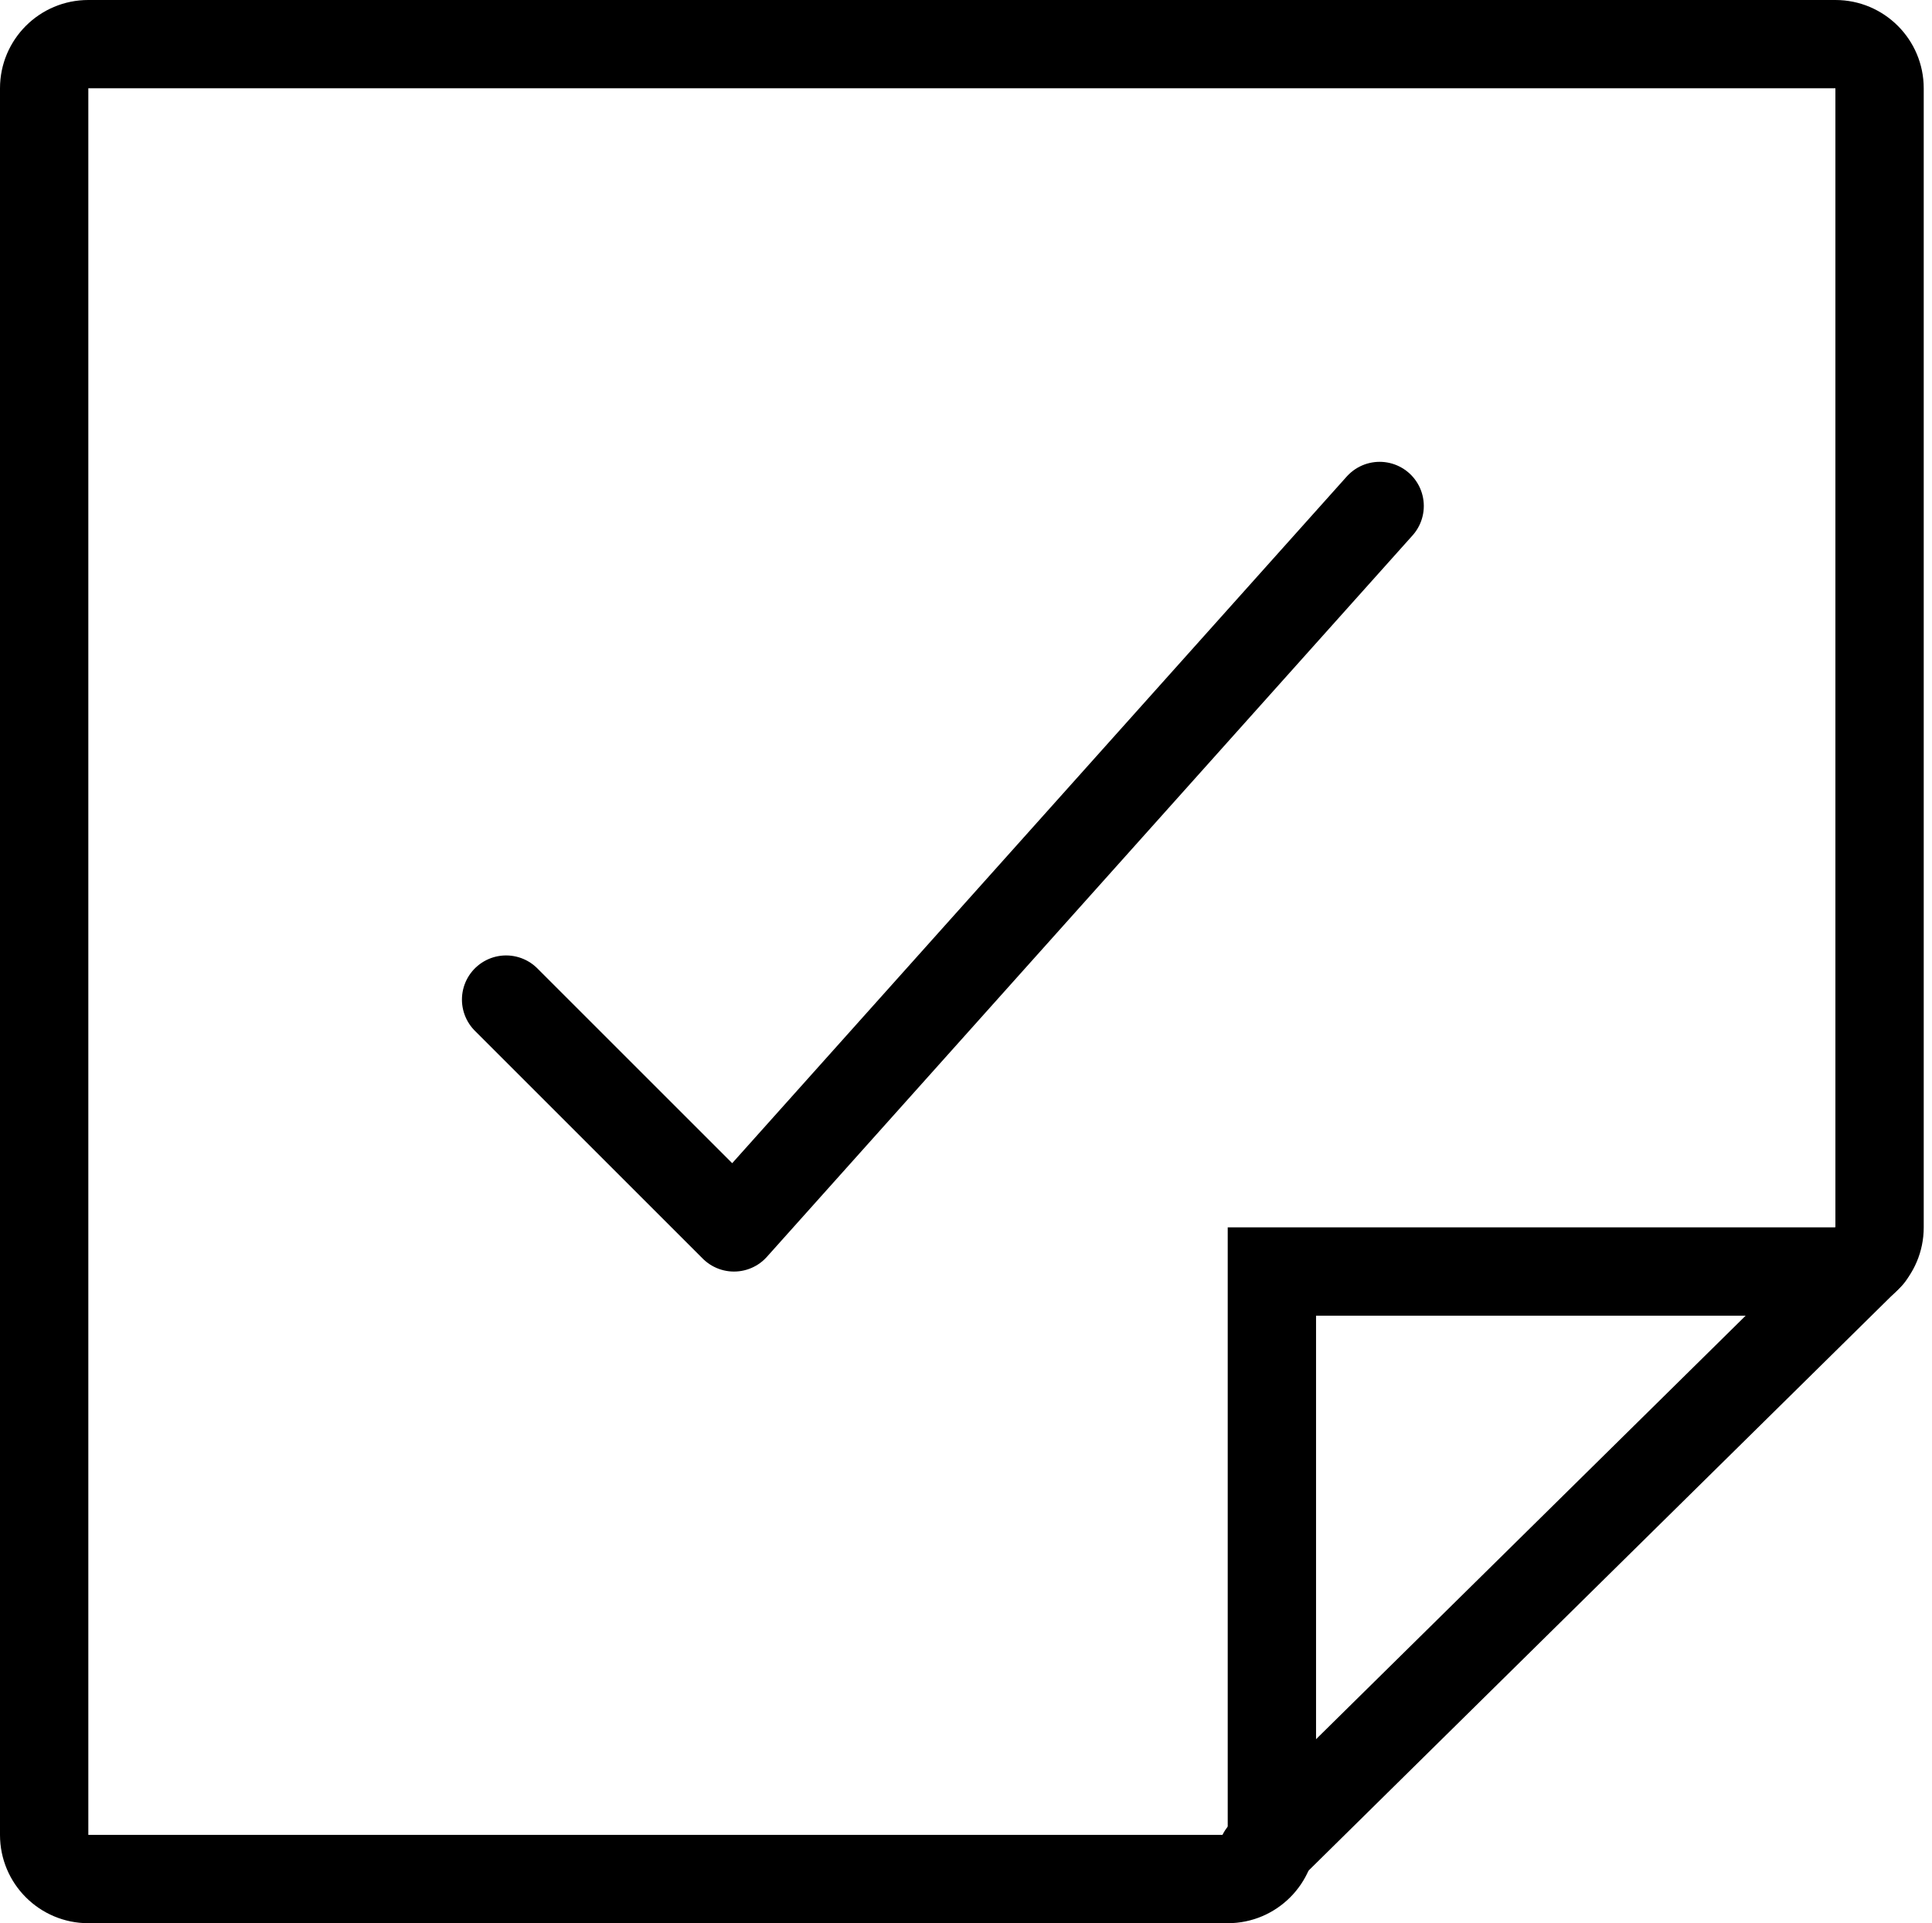
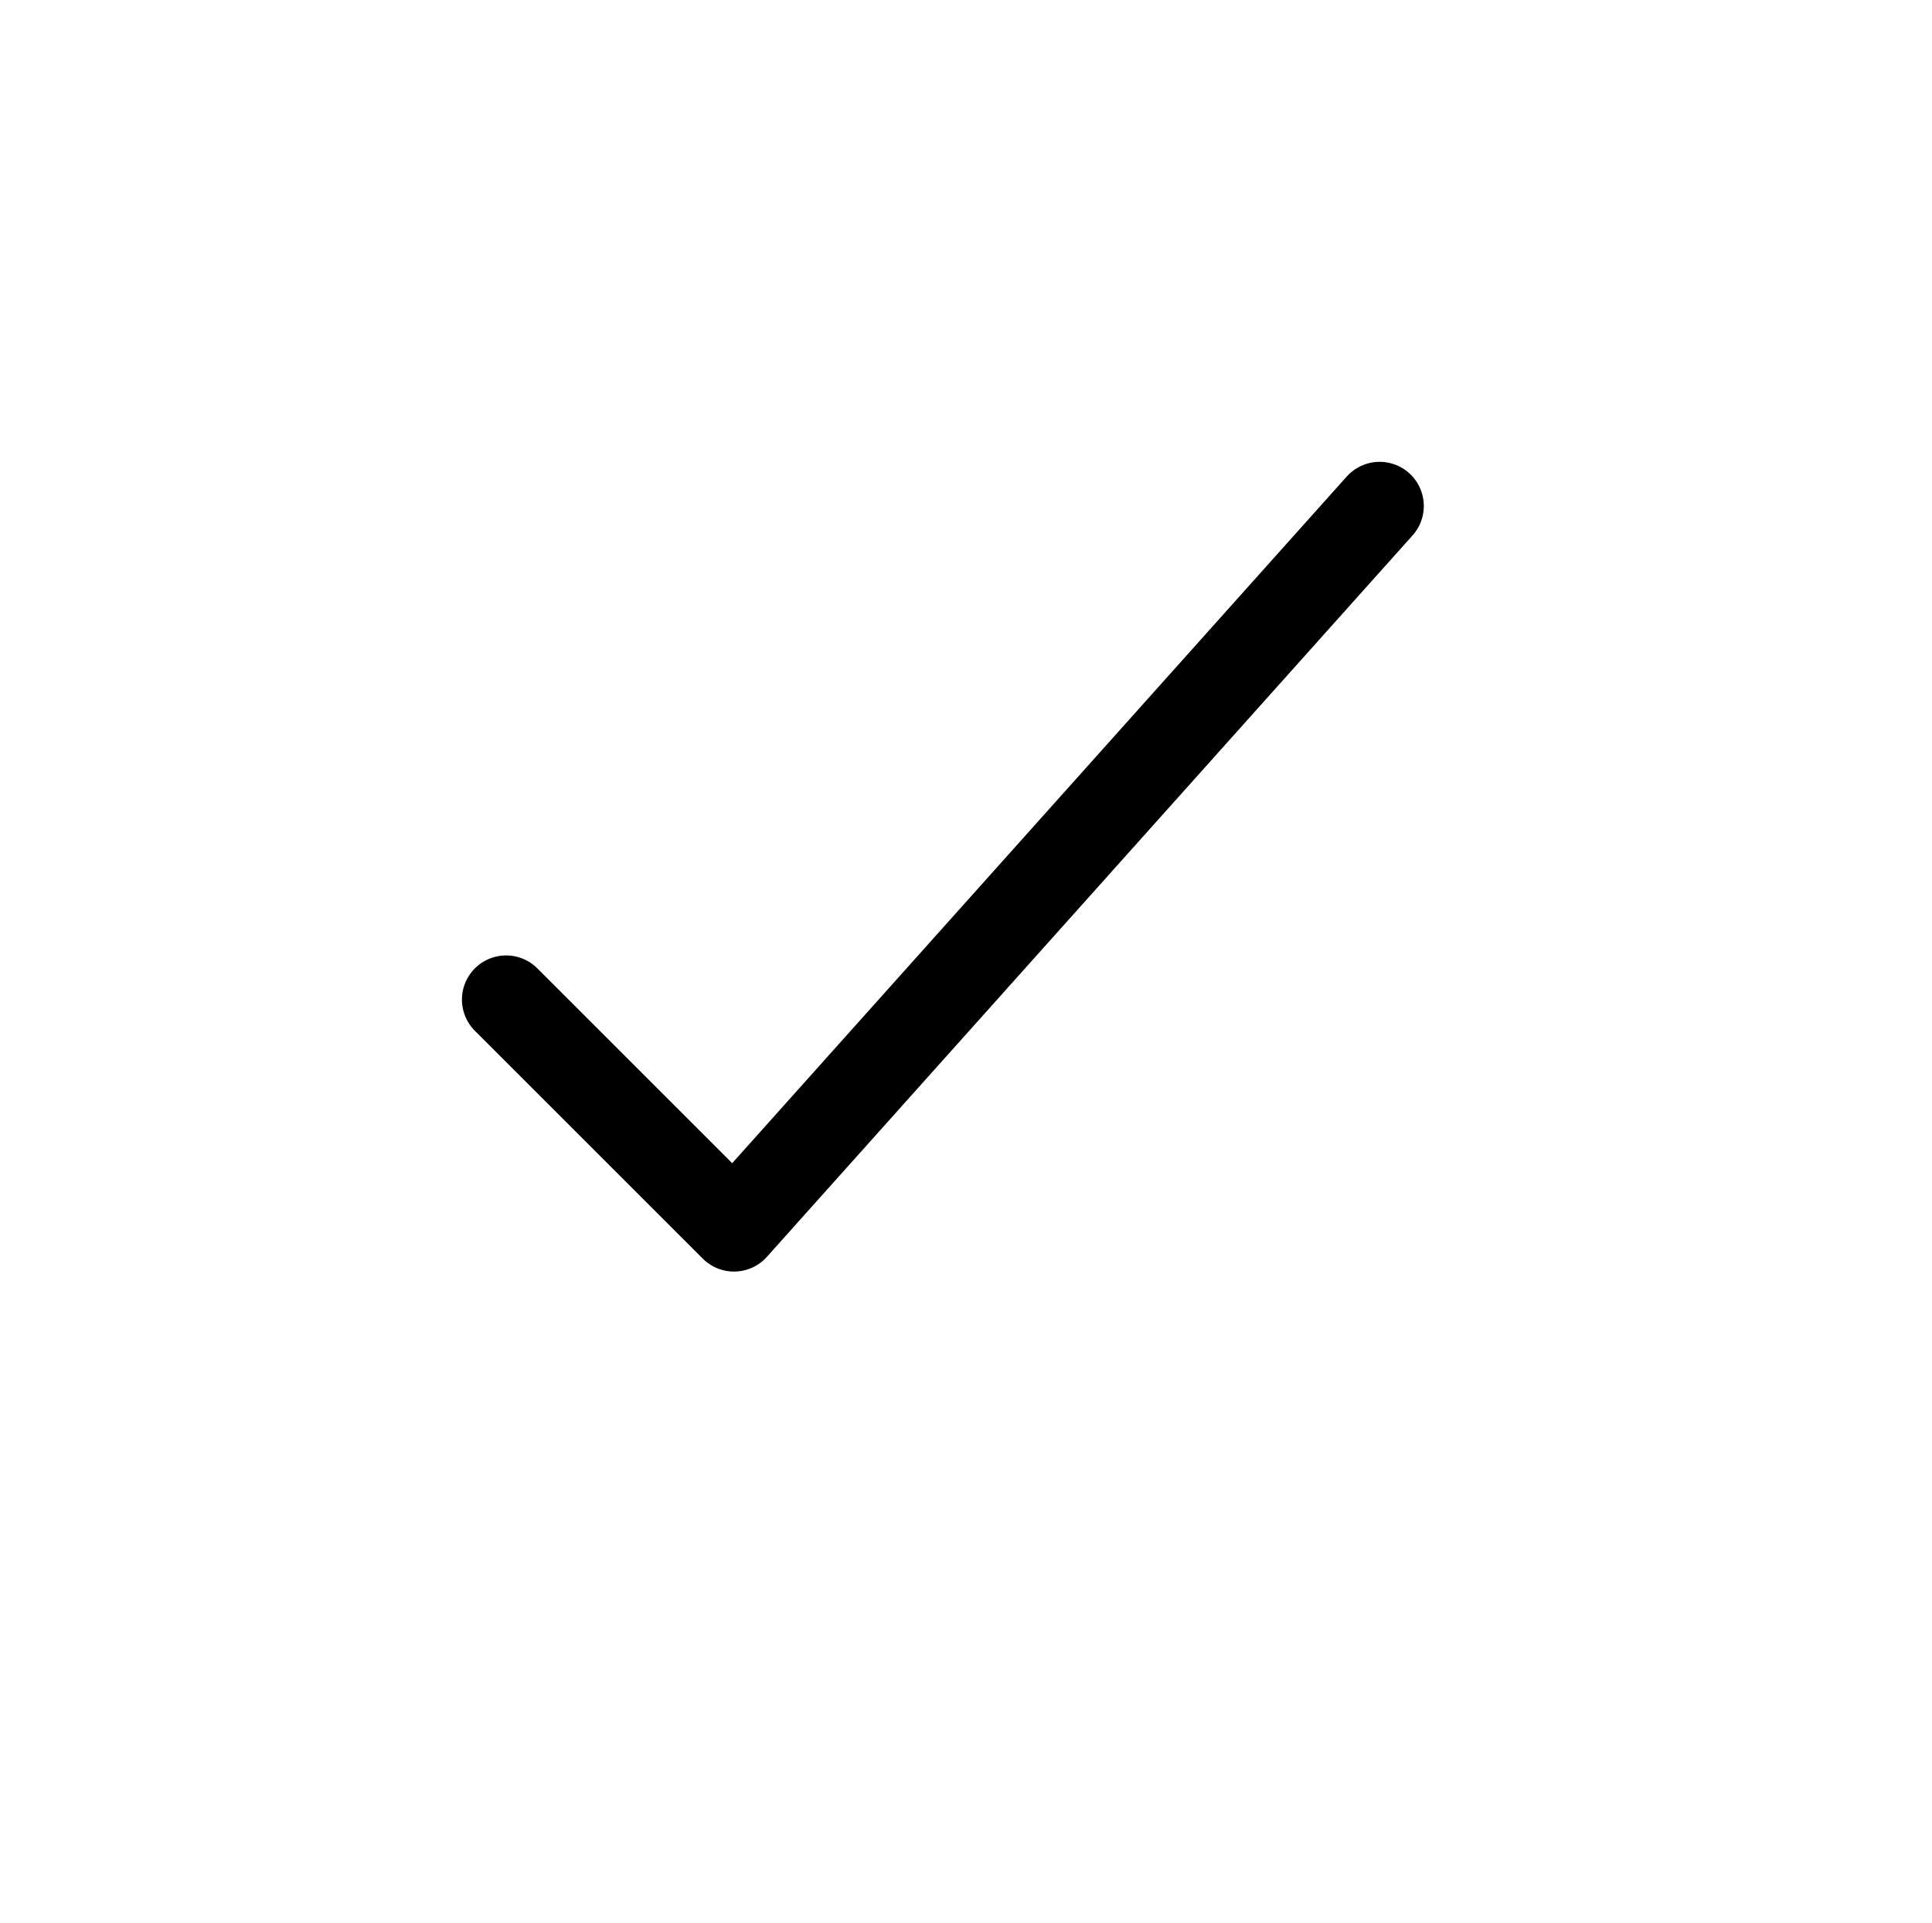
<svg xmlns="http://www.w3.org/2000/svg" width="65.621" height="65.339" viewBox="0 0 65.621 65.339">
  <defs>
    <style>.a,.b{fill:none;stroke-linejoin:round;}.b{stroke:#000;stroke-linecap:round;stroke-width:3px;}.c,.d{stroke:none;}.d{fill:#000;}</style>
  </defs>
  <g transform="translate(3 3)">
    <g transform="translate(0 0)">
      <g class="a" transform="translate(-985.5 -1009.5)">
-         <path class="c" d="M1024.2,1048.2v20.64H985.5V1009.5h59.34v38.7Z" />
-         <path class="d" d="M 1024.2 1068.839 L 1024.2 1048.199 L 1044.84 1048.199 L 1044.84 1009.5 L 985.5 1009.5 L 985.5 1068.839 L 1024.2 1068.839 M 1024.2 1071.839 L 985.5 1071.839 C 983.843 1071.839 982.5 1070.496 982.5 1068.839 L 982.5 1009.5 C 982.5 1007.843 983.843 1006.5 985.5 1006.5 L 1044.84 1006.5 C 1046.496 1006.5 1047.84 1007.843 1047.84 1009.5 L 1047.84 1048.199 C 1047.84 1049.856 1046.496 1051.199 1044.84 1051.199 L 1027.2 1051.199 L 1027.2 1068.839 C 1027.2 1070.496 1025.857 1071.839 1024.2 1071.839 Z" />
-       </g>
-       <line class="b" x1="20.633" y2="20.346" transform="translate(39.867 39.656)" />
+         </g>
    </g>
    <path class="b" d="M1020.67,1015l-21.93,24.51-7.74-7.74" transform="translate(-976.81 -1000.81)" />
  </g>
</svg>